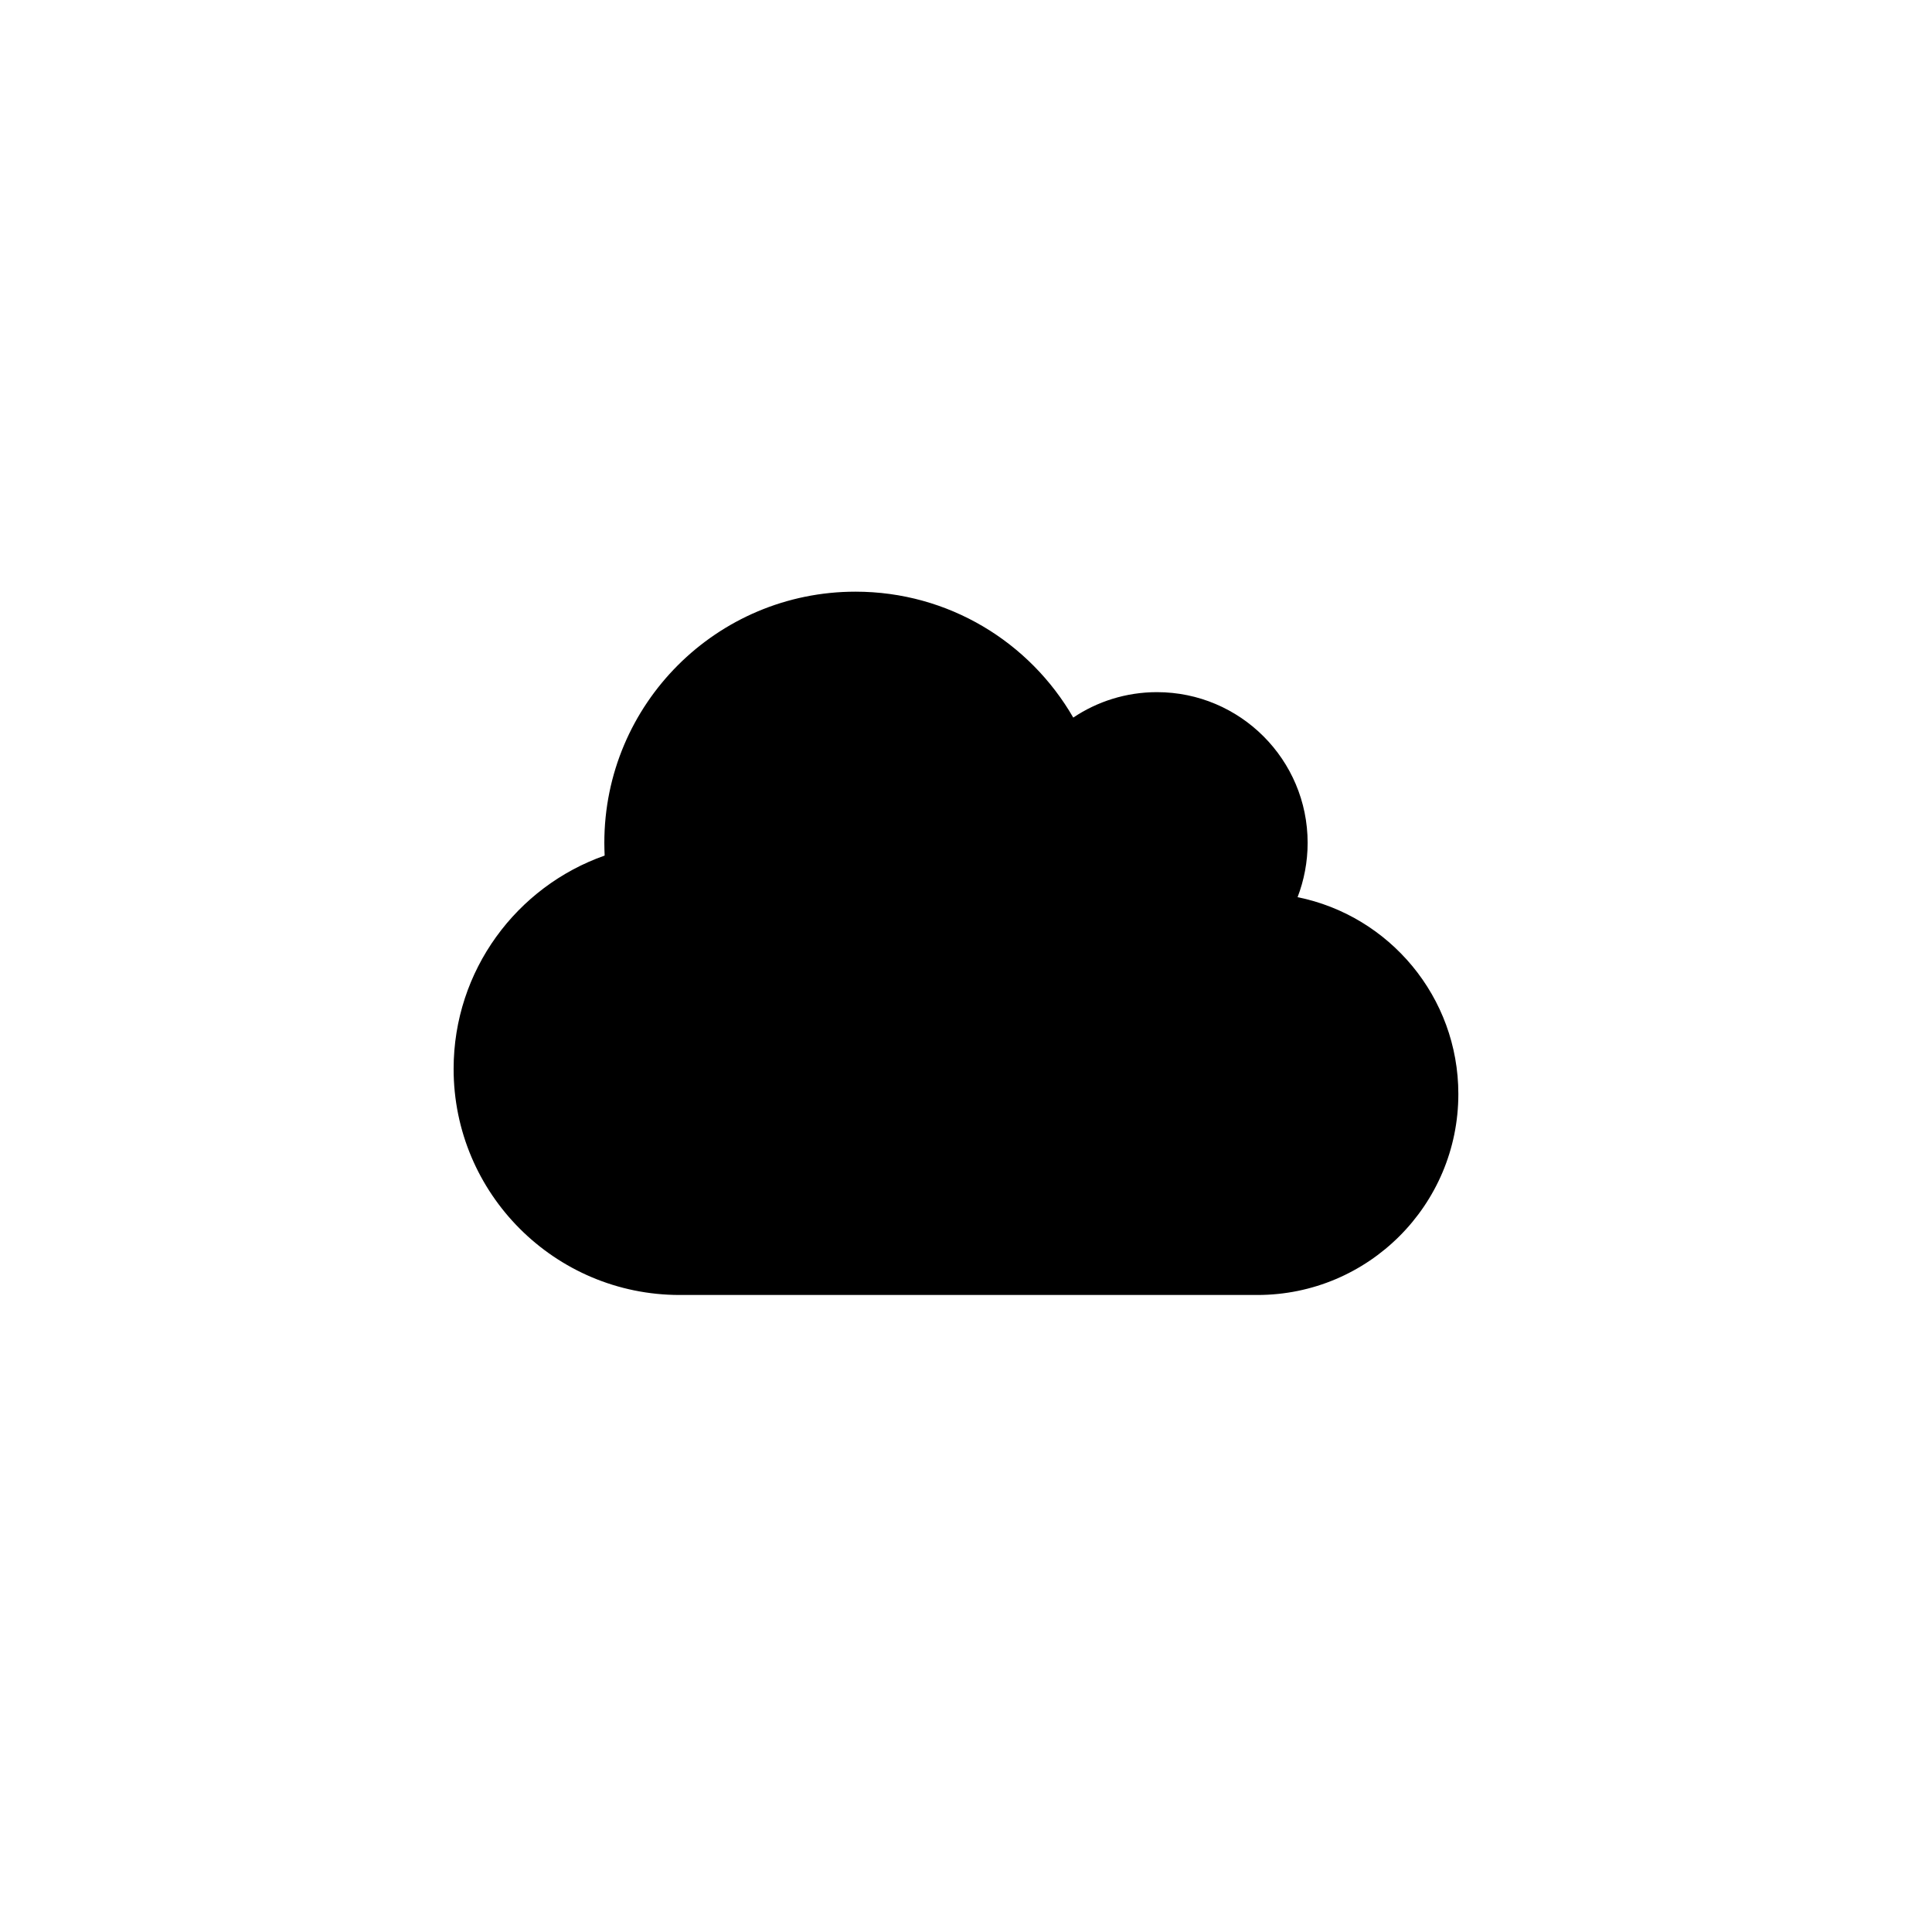
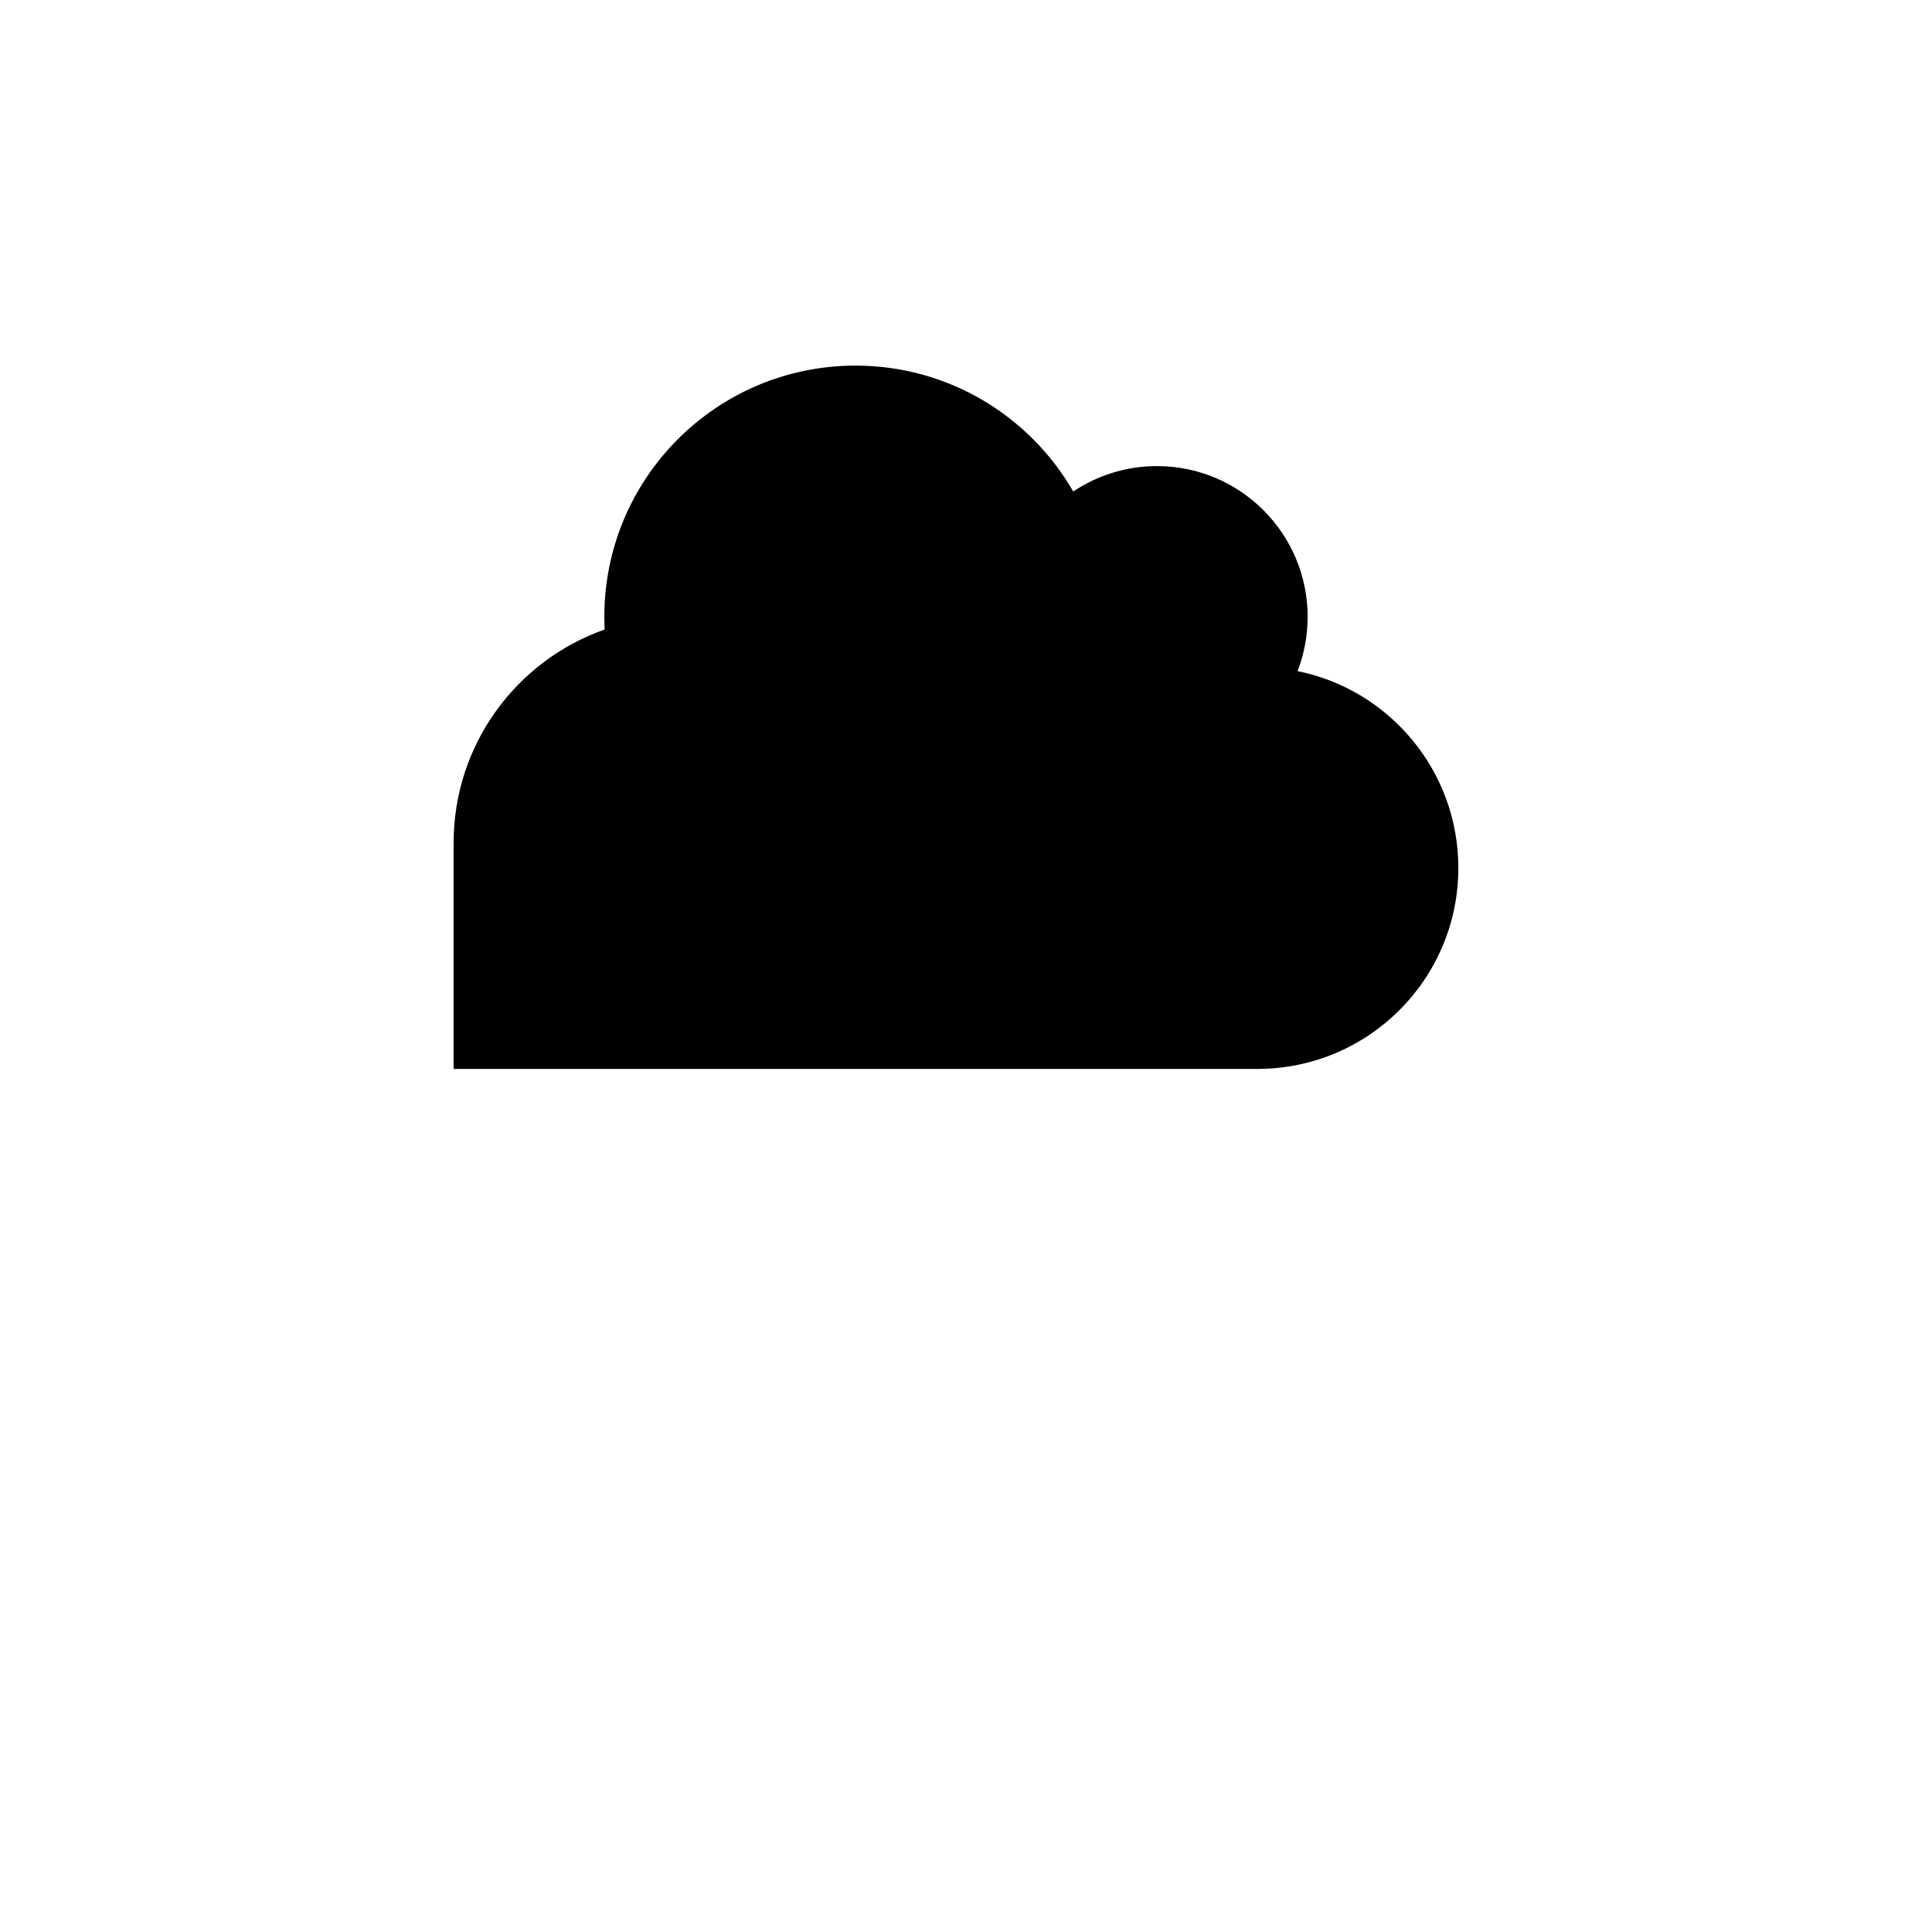
<svg xmlns="http://www.w3.org/2000/svg" xmlns:ns1="http://sodipodi.sourceforge.net/DTD/sodipodi-0.dtd" xmlns:ns2="http://www.inkscape.org/namespaces/inkscape" version="1.1" id="Calque_1" x="0px" y="0px" viewBox="-124 126 200 200" style="enable-background:new -124 126 200 200;" xml:space="preserve" ns1:docname="cloud-solid.svg" ns2:version="1.4.1-rc (d9e8dc1fe0, 2025-03-10)">
  <defs id="defs1" />
  <ns1:namedview id="namedview1" pagecolor="#ffffff" bordercolor="#000000" borderopacity="0.25" ns2:showpageshadow="2" ns2:pageopacity="0.0" ns2:pagecheckerboard="0" ns2:deskcolor="#d1d1d1" showgrid="false" ns2:zoom="1.00375" ns2:cx="-68.742217" ns2:cy="35.367372" ns2:window-width="1854" ns2:window-height="1011" ns2:window-x="0" ns2:window-y="0" ns2:window-maximized="1" ns2:current-layer="Calque_1" />
  <style type="text/css" id="style1">
	.st0{opacity:0.3;fill:#585763;enable-background:new    ;}
	.st1{fill:#4FC1EA;}
</style>
-   <path d="m -77.042,236.654 c 0,12.92 10.482,23.402 23.402,23.402 H 6.166 c 11.49,0 20.802,-9.312 20.802,-20.802 0,-10.06 -7.151,-18.462 -16.642,-20.379 0.666,-1.739 1.04,-3.64 1.04,-5.623 0,-8.613 -6.988,-15.601 -15.601,-15.601 -3.202,0 -6.192,0.975 -8.662,2.633 -4.502,-7.801 -12.904,-13.034 -22.541,-13.034 -14.366,0 -26.002,11.636 -26.002,26.003 0,0.439 0.016,0.878 0.032,1.316 -9.101,3.202 -15.634,11.88 -15.634,22.086 z" id="path1" style="stroke-width:1" />
+   <path d="m -77.042,236.654 H 6.166 c 11.49,0 20.802,-9.312 20.802,-20.802 0,-10.06 -7.151,-18.462 -16.642,-20.379 0.666,-1.739 1.04,-3.64 1.04,-5.623 0,-8.613 -6.988,-15.601 -15.601,-15.601 -3.202,0 -6.192,0.975 -8.662,2.633 -4.502,-7.801 -12.904,-13.034 -22.541,-13.034 -14.366,0 -26.002,11.636 -26.002,26.003 0,0.439 0.016,0.878 0.032,1.316 -9.101,3.202 -15.634,11.88 -15.634,22.086 z" id="path1" style="stroke-width:1" />
</svg>